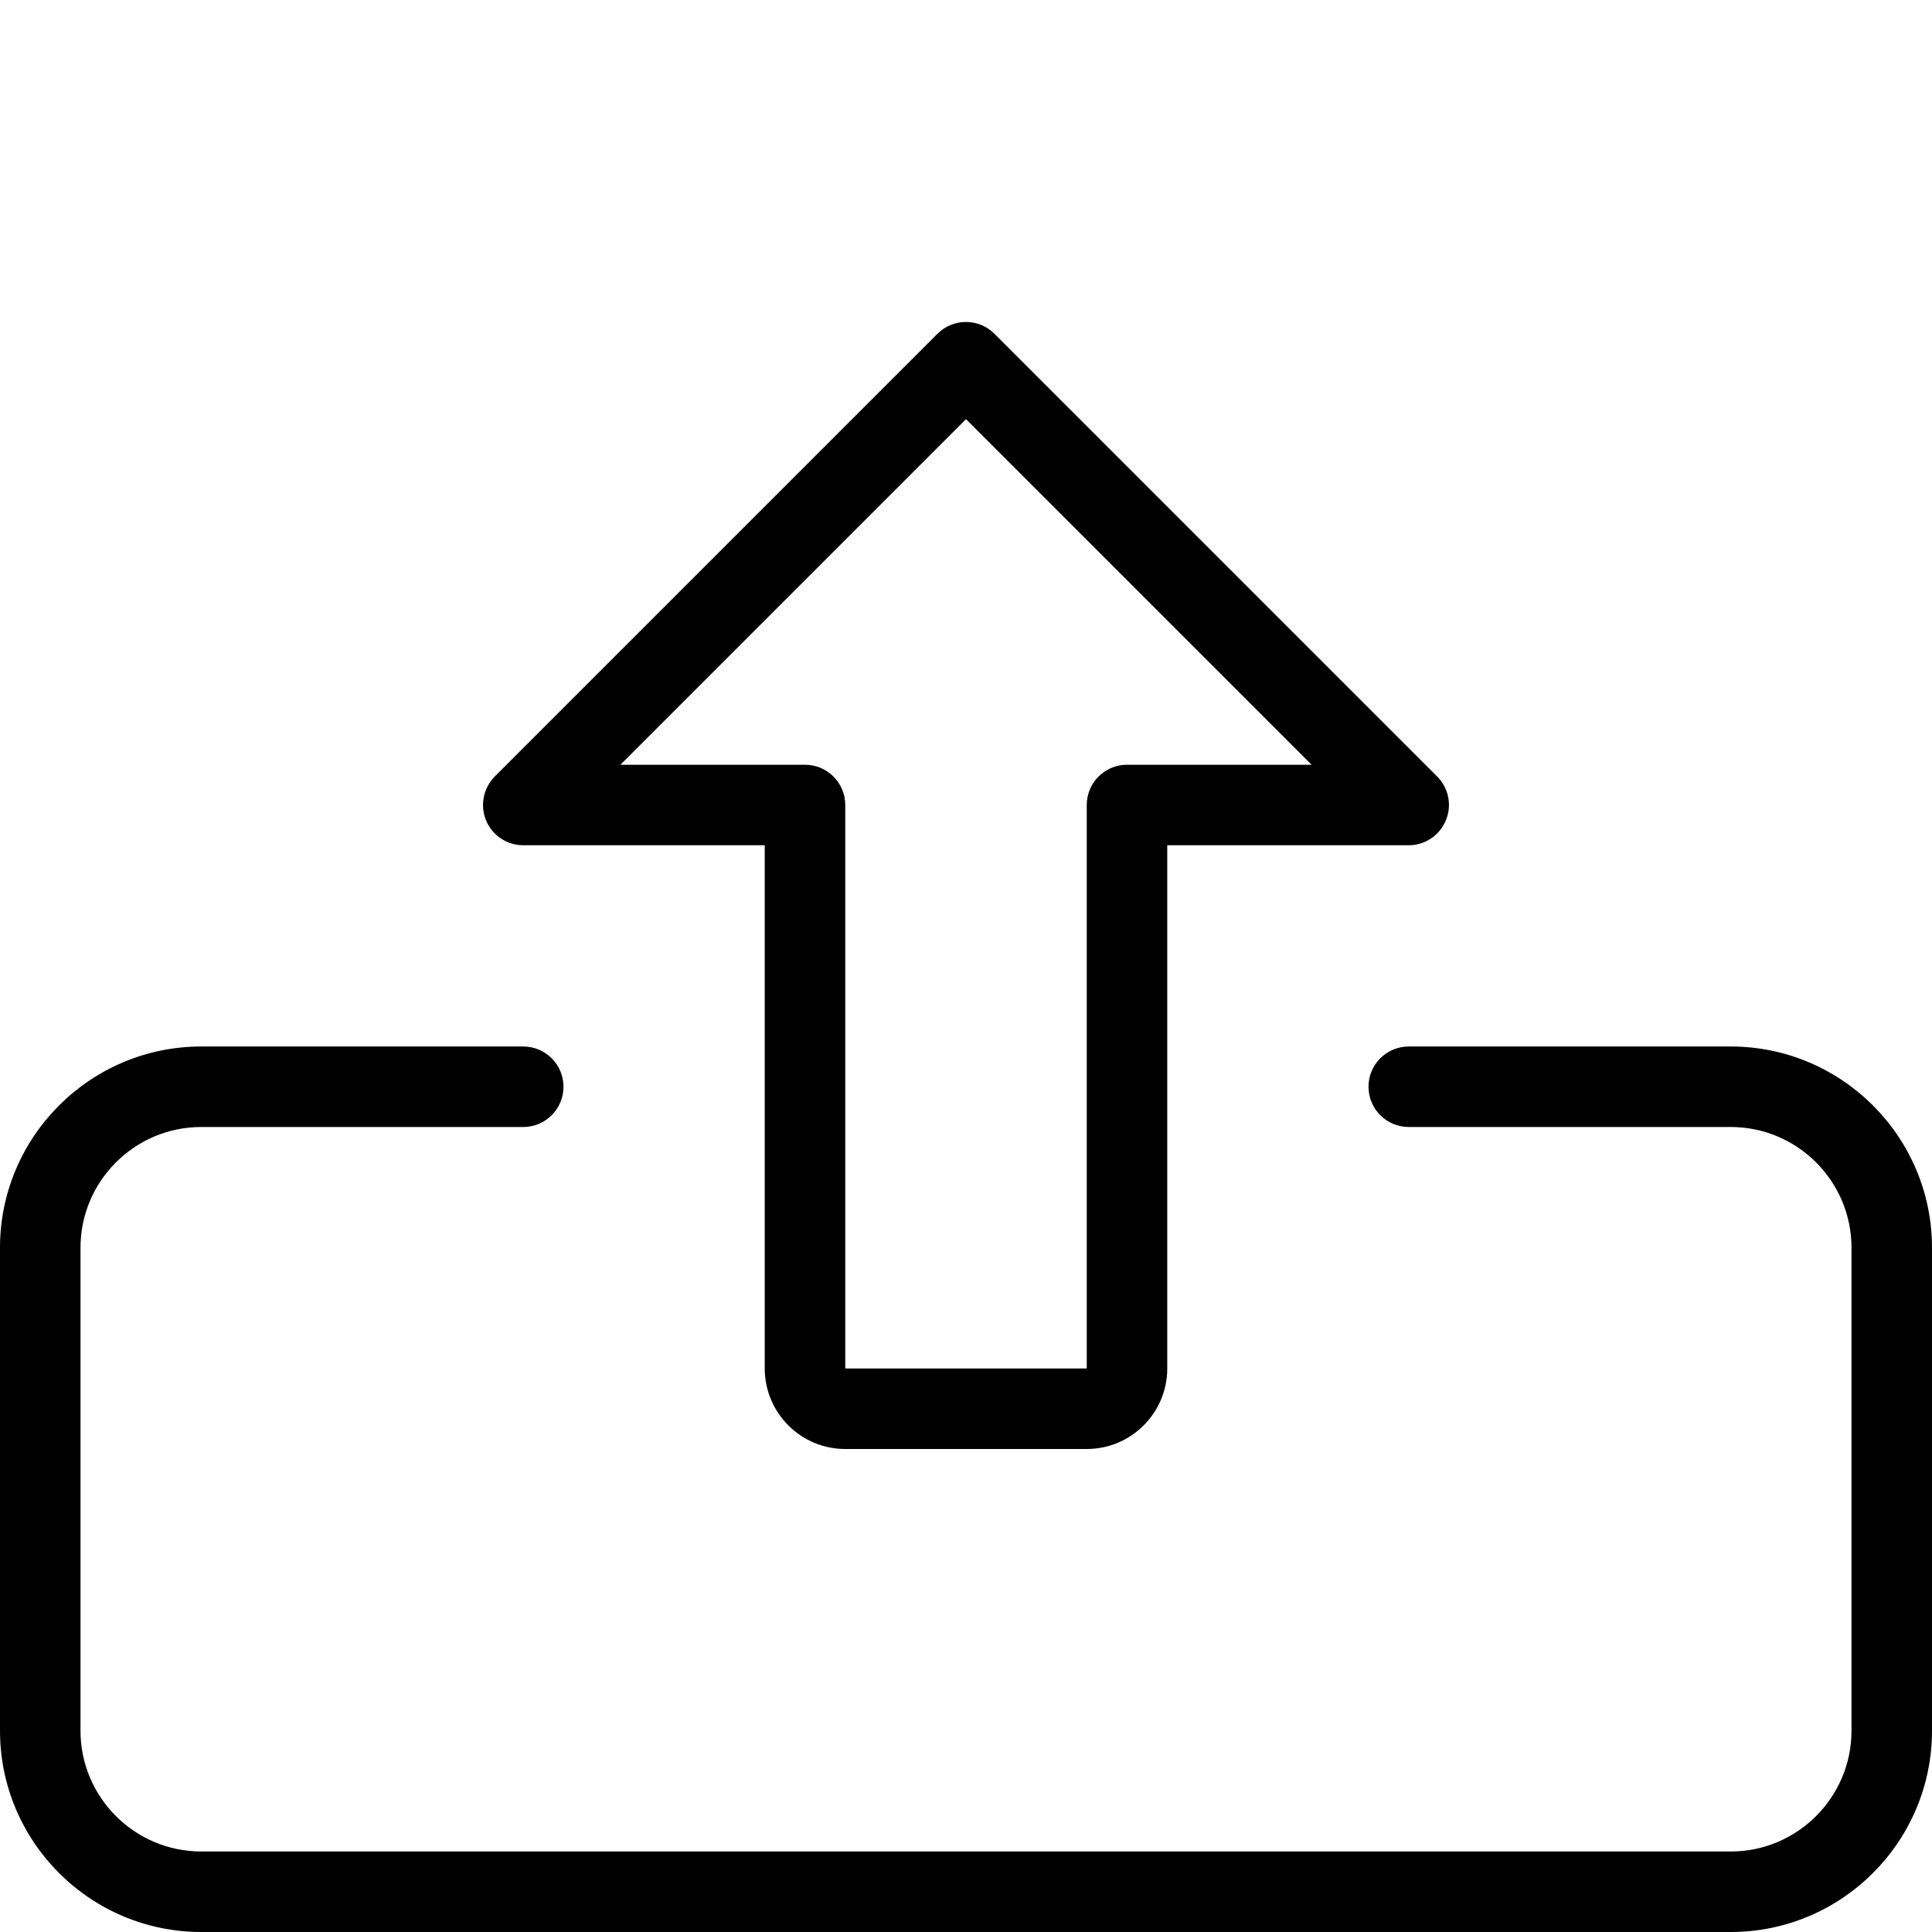
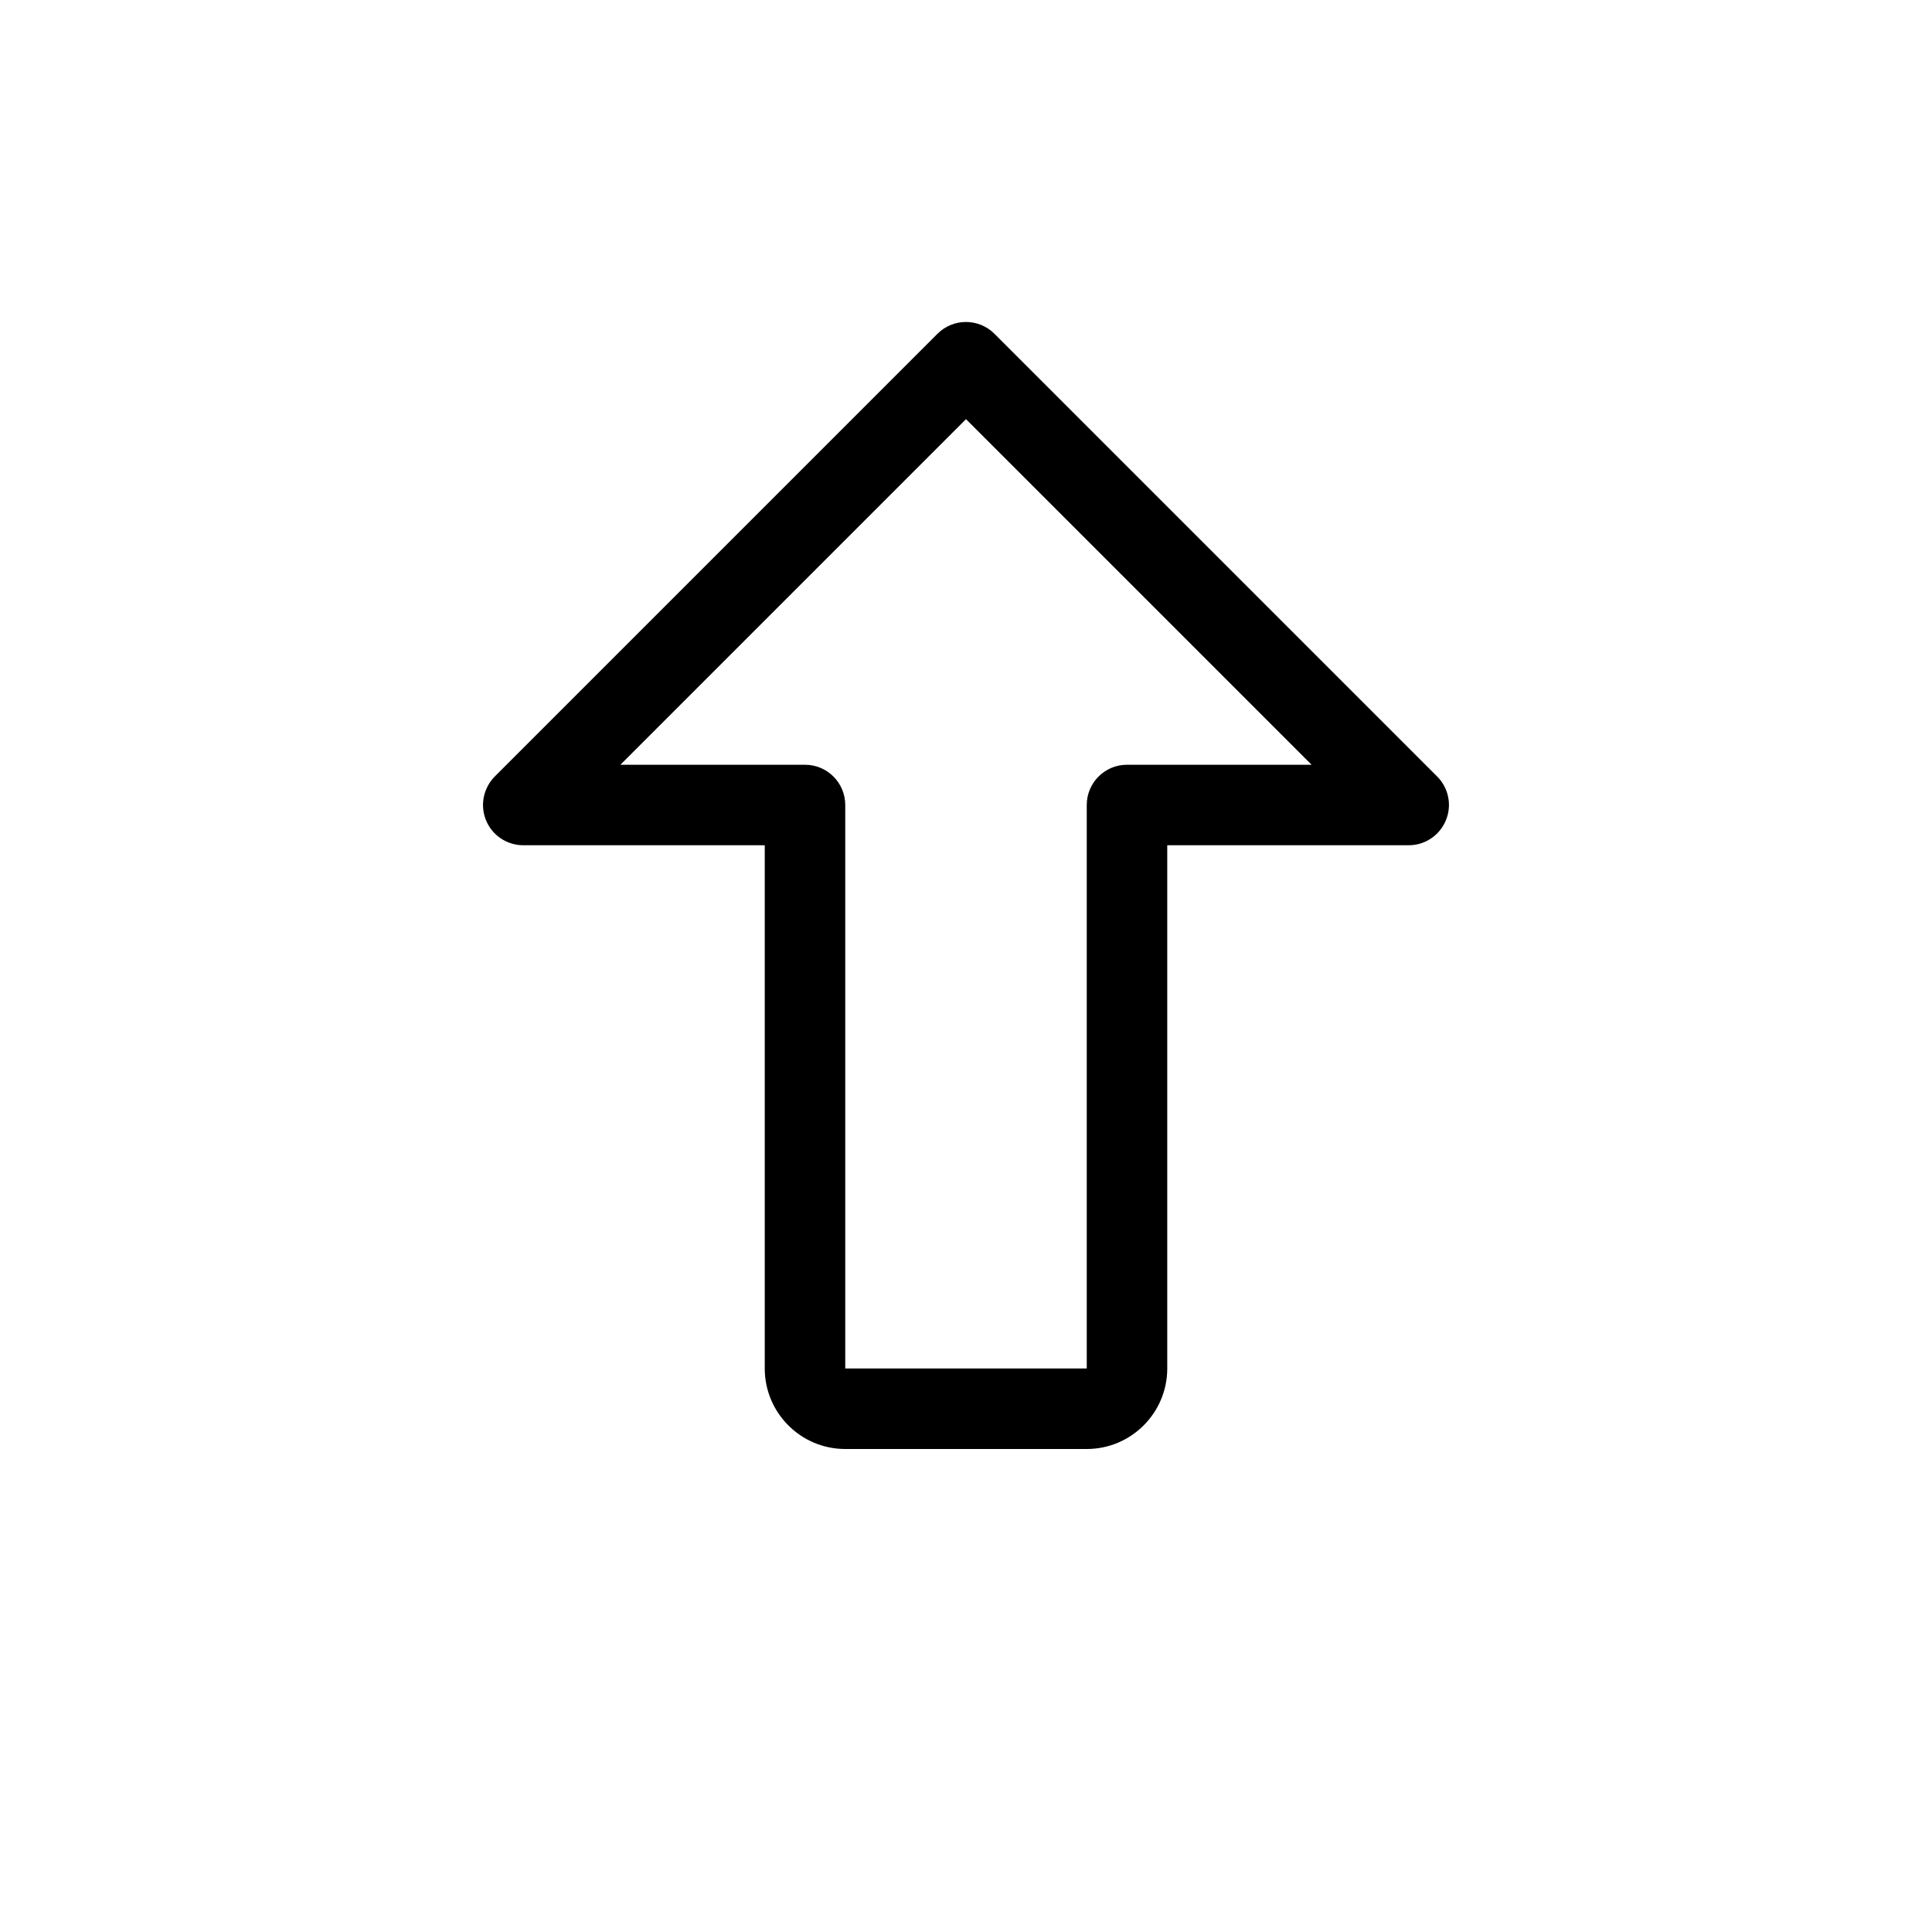
<svg xmlns="http://www.w3.org/2000/svg" id="_x31_px" height="512" viewBox="0 0 24 24" width="512">
-   <path d="m21.5 24h-19c-1.379 0-2.5-1.122-2.5-2.5v-6c0-1.378 1.121-2.5 2.5-2.5h4c.276 0 .5.224.5.5s-.224.5-.5.5h-4c-.827 0-1.5.673-1.5 1.5v6c0 .827.673 1.5 1.5 1.5h19c.827 0 1.5-.673 1.5-1.5v-6c0-.827-.673-1.5-1.5-1.5h-4c-.276 0-.5-.224-.5-.5s.224-.5.5-.5h4c1.379 0 2.5 1.122 2.5 2.5v6c0 1.378-1.121 2.5-2.5 2.5z" />
  <path d="m13.5 18h-3c-.552 0-1-.449-1-1v-6.5h-3c-.202 0-.385-.122-.462-.309s-.034-.401.108-.545l5.5-5.5c.195-.195.512-.195.707 0l5.5 5.5c.143.143.186.358.108.545s-.259.309-.461.309h-3v6.5c0 .551-.448 1-1 1zm-5.793-8.5h2.293c.276 0 .5.224.5.5v7h3v-7c0-.276.224-.5.5-.5h2.293l-4.293-4.293z" />
</svg>